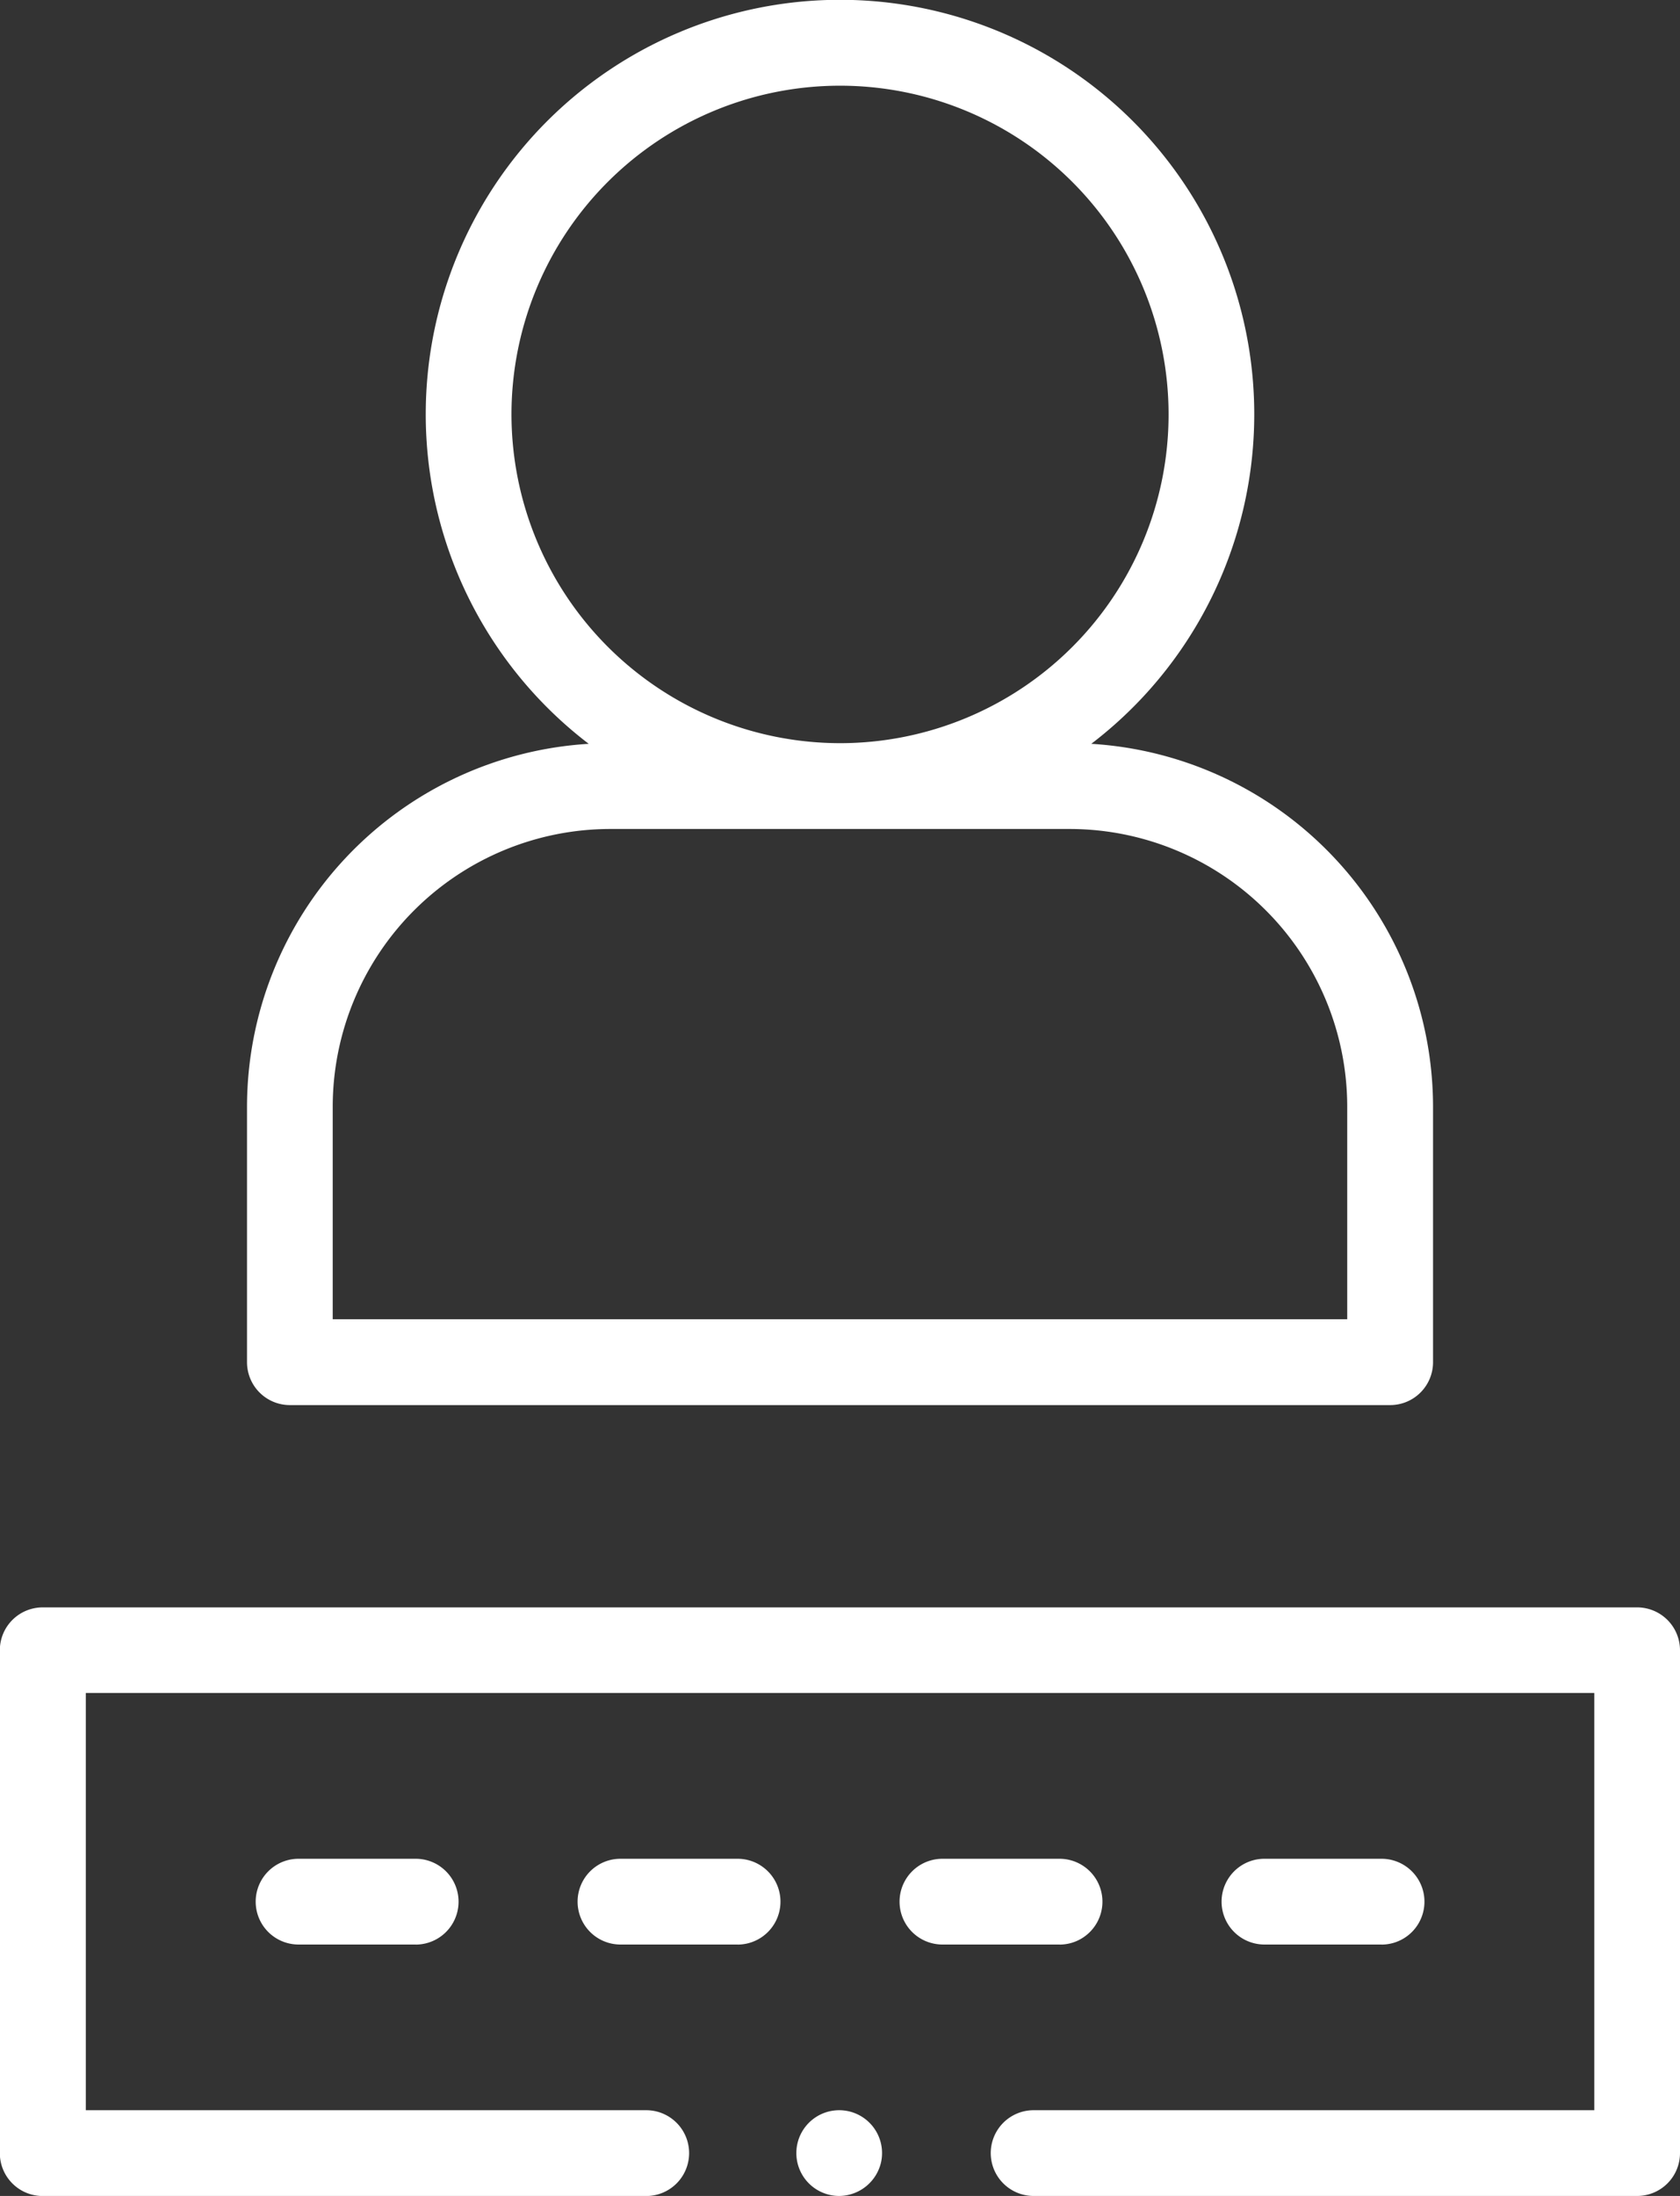
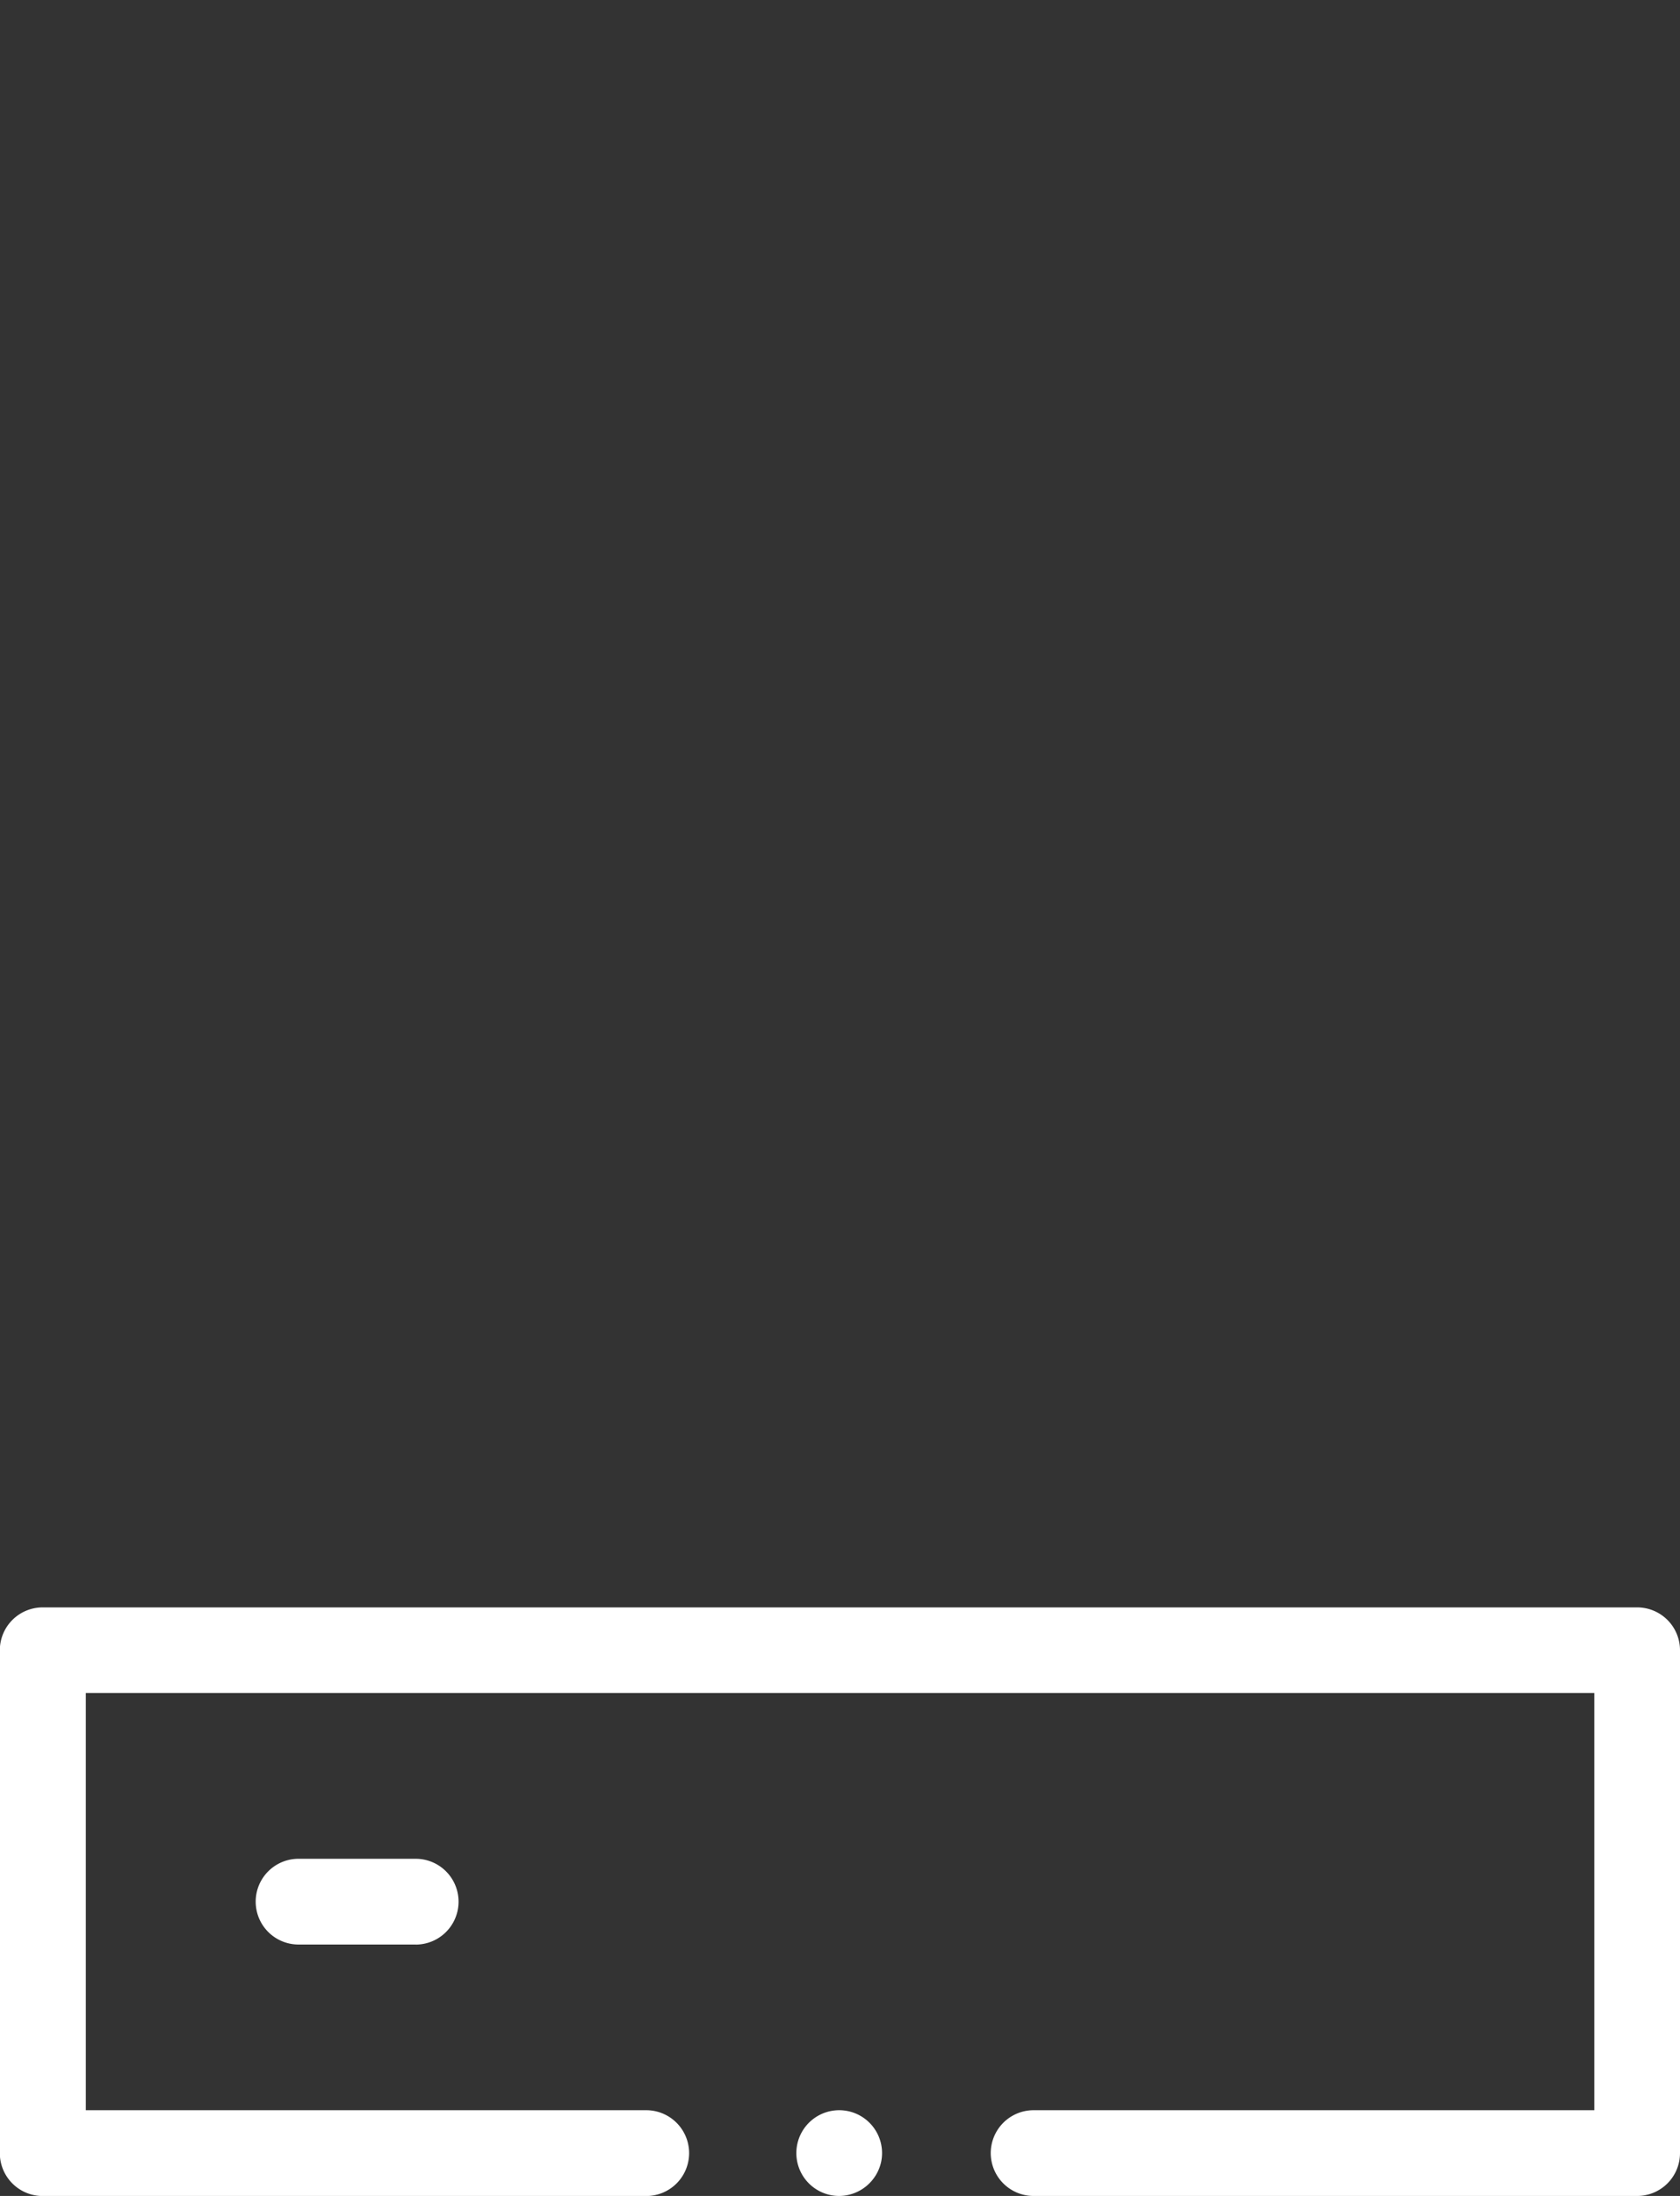
<svg xmlns="http://www.w3.org/2000/svg" width="30.619" height="40" viewBox="0 0 30.619 40">
  <rect x="0" y="0" width="30.619" height="40" fill="#333333" stroke="none" />
  <g id="Group_13973" data-name="Group 13973" transform="translate(-5911.001 659)">
    <path id="Path_66248" data-name="Path 66248" d="M122.584,434.94h-2.135a.781.781,0,0,1,0-1.562h2.135a.781.781,0,0,1,0,1.563Z" transform="translate(5795.993 -1058.52)" fill="#fff" />
-     <path id="Path_66249" data-name="Path 66249" d="M197.694,434.94h-2.135a.781.781,0,0,1,0-1.562h2.135a.781.781,0,1,1,0,1.563Z" transform="translate(5726.75 -1058.52)" fill="#fff" />
-     <path id="Path_66250" data-name="Path 66250" d="M272.806,434.94H270.67a.781.781,0,1,1,0-1.562h2.135a.781.781,0,0,1,0,1.563Z" transform="translate(5657.507 -1058.52)" fill="#fff" />
-     <path id="Path_66251" data-name="Path 66251" d="M347.917,434.94h-2.135a.781.781,0,0,1,0-1.562h2.135a.781.781,0,0,1,0,1.563Z" transform="translate(5588.264 -1058.52)" fill="#fff" />
    <path id="Path_66252" data-name="Path 66252" d="M246.607,493.591a.781.781,0,1,1,.766-.629A.789.789,0,0,1,246.607,493.591Z" transform="translate(5679.689 -1112.591)" fill="#fff" />
    <path id="Path_66253" data-name="Path 66253" d="M89.874,385.478h-11a.781.781,0,0,1,0-1.562H89.093v-7.6H61.6v7.6H71.814a.781.781,0,0,1,0,1.563h-11a.781.781,0,0,1-.781-.781v-9.16a.781.781,0,0,1,.781-.781H89.874a.781.781,0,0,1,.781.781v9.16A.781.781,0,0,1,89.874,385.478Z" transform="translate(5850.965 -1004.478)" fill="#fff" />
-     <path id="Path_66254" data-name="Path 66254" d="M133.052,13.549a7.55,7.55,0,1,0-9.159,0,6.629,6.629,0,0,0-6.228,6.609v4.655a.781.781,0,0,0,.781.781H138.5a.781.781,0,0,0,.781-.781V20.158a6.629,6.629,0,0,0-6.228-6.609Zm-10.567-6a5.988,5.988,0,1,1,5.988,5.988,5.994,5.994,0,0,1-5.988-5.988Zm15.232,16.481h-18.49V20.158a5.063,5.063,0,0,1,5.058-5.058h8.374a5.063,5.063,0,0,1,5.058,5.058v3.874Z" transform="translate(5797.838 -659)" fill="#fff" />
  </g>
</svg>